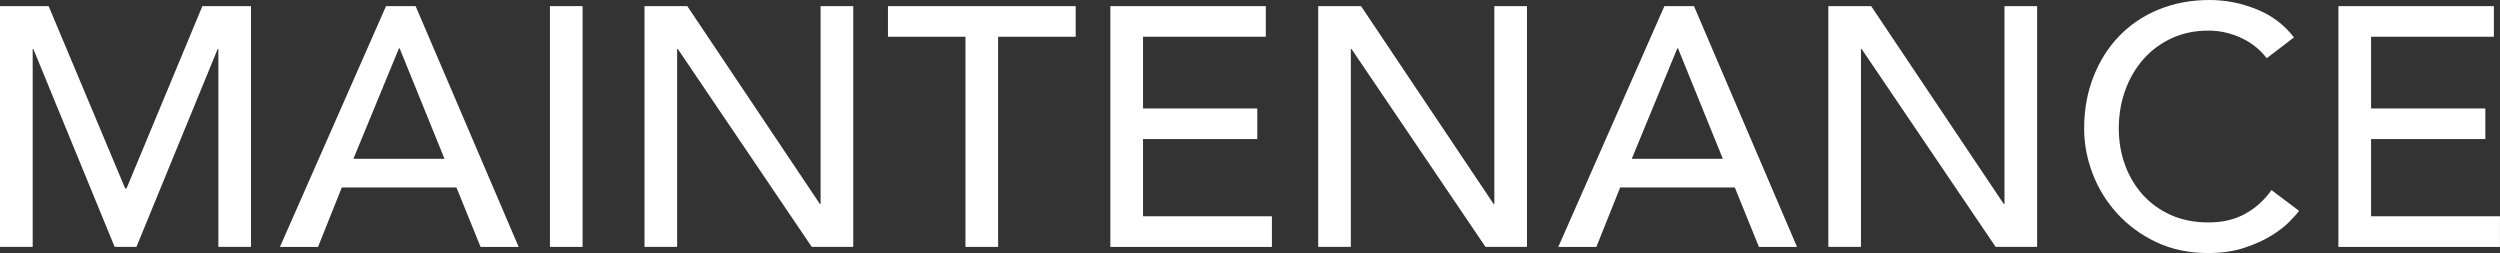
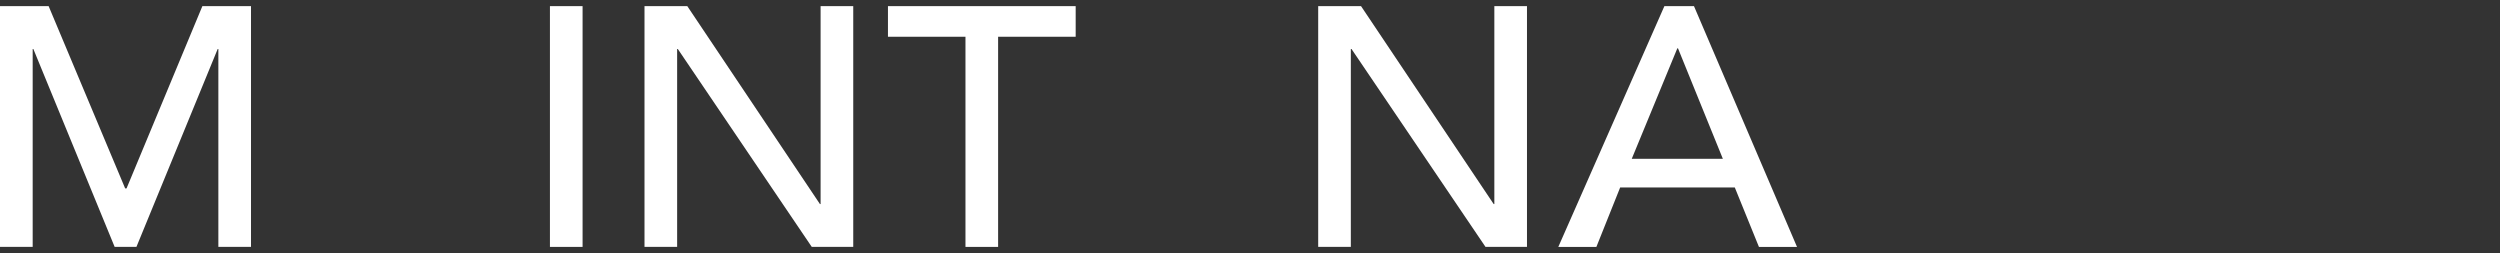
<svg xmlns="http://www.w3.org/2000/svg" viewBox="0 0 639.53 64.73">
  <rect x="0" y="0" width="639.53" height="64.73" fill="#333333" stroke="none" />
  <g fill="#fff">
    <path d="m0 1.57h12.44l19.58 46.63h.35l19.4-46.63h12.44v61.59h-8.35v-50.63h-.17l-20.79 50.63h-5.57l-20.8-50.63h-.17v50.63h-8.36z" />
-     <path d="m98.75 1.57h7.57l26.36 61.6h-9.74l-6.18-15.22h-29.32l-6.09 15.22h-9.74zm14.96 39.06-11.48-28.27h-.17l-11.66 28.27h23.32z" />
    <path d="m140.68 1.57h8.35v61.59h-8.35z" />
    <path d="m164.86 1.57h10.96l33.93 50.63h.17v-50.63h8.35v61.59h-10.61l-34.27-50.63h-.17v50.63h-8.35v-61.59z" />
    <path d="m246.99 9.4h-19.84v-7.83h48.02v7.83h-19.84v53.76h-8.35v-53.76z" />
-     <path d="m284.05 1.57h39.76v7.83h-31.41v18.35h29.23v7.83h-29.23v19.75h32.97v7.83h-41.33v-61.59z" />
    <path d="m337.21 1.57h10.96l33.93 50.63h.17v-50.63h8.35v61.59h-10.61l-34.28-50.63h-.17v50.63h-8.35z" />
    <path d="m425.77 1.57h7.57l26.36 61.6h-9.74l-6.18-15.22h-29.32l-6.09 15.22h-9.74zm14.96 39.06-11.48-28.27h-.17l-11.66 28.27h23.32z" />
-     <path d="m467.71 1.57h10.96l33.93 50.63h.17v-50.63h8.35v61.59h-10.61l-34.28-50.63h-.17v50.63h-8.35z" />
-     <path d="m579.85 14.88c-1.74-2.26-3.94-4-6.61-5.22s-5.42-1.83-8.27-1.83c-3.48 0-6.63.65-9.44 1.96-2.81 1.3-5.22 3.09-7.22 5.35s-3.55 4.92-4.65 7.96-1.65 6.31-1.65 9.79c0 3.25.52 6.32 1.57 9.22 1.04 2.9 2.55 5.45 4.52 7.66s4.38 3.95 7.22 5.22c2.84 1.28 6.06 1.91 9.66 1.91s6.64-.72 9.31-2.18c2.67-1.45 4.93-3.48 6.79-6.09l7.05 5.31c-.46.64-1.28 1.55-2.44 2.74s-2.7 2.38-4.61 3.57-4.22 2.23-6.92 3.13-5.82 1.35-9.35 1.35c-4.87 0-9.27-.93-13.18-2.78s-7.25-4.29-10-7.31c-2.75-3.01-4.86-6.42-6.31-10.22s-2.17-7.64-2.17-11.53c0-4.75.78-9.15 2.35-13.18s3.75-7.51 6.57-10.44c2.81-2.93 6.19-5.21 10.13-6.83s8.29-2.44 13.05-2.44c4.06 0 8.05.78 11.96 2.35 3.92 1.57 7.12 3.97 9.61 7.22l-6.96 5.31z" />
-     <path d="m598.2 1.57h39.76v7.83h-31.41v18.35h29.23v7.83h-29.23v19.75h32.97v7.83h-41.33v-61.59z" />
  </g>
</svg>